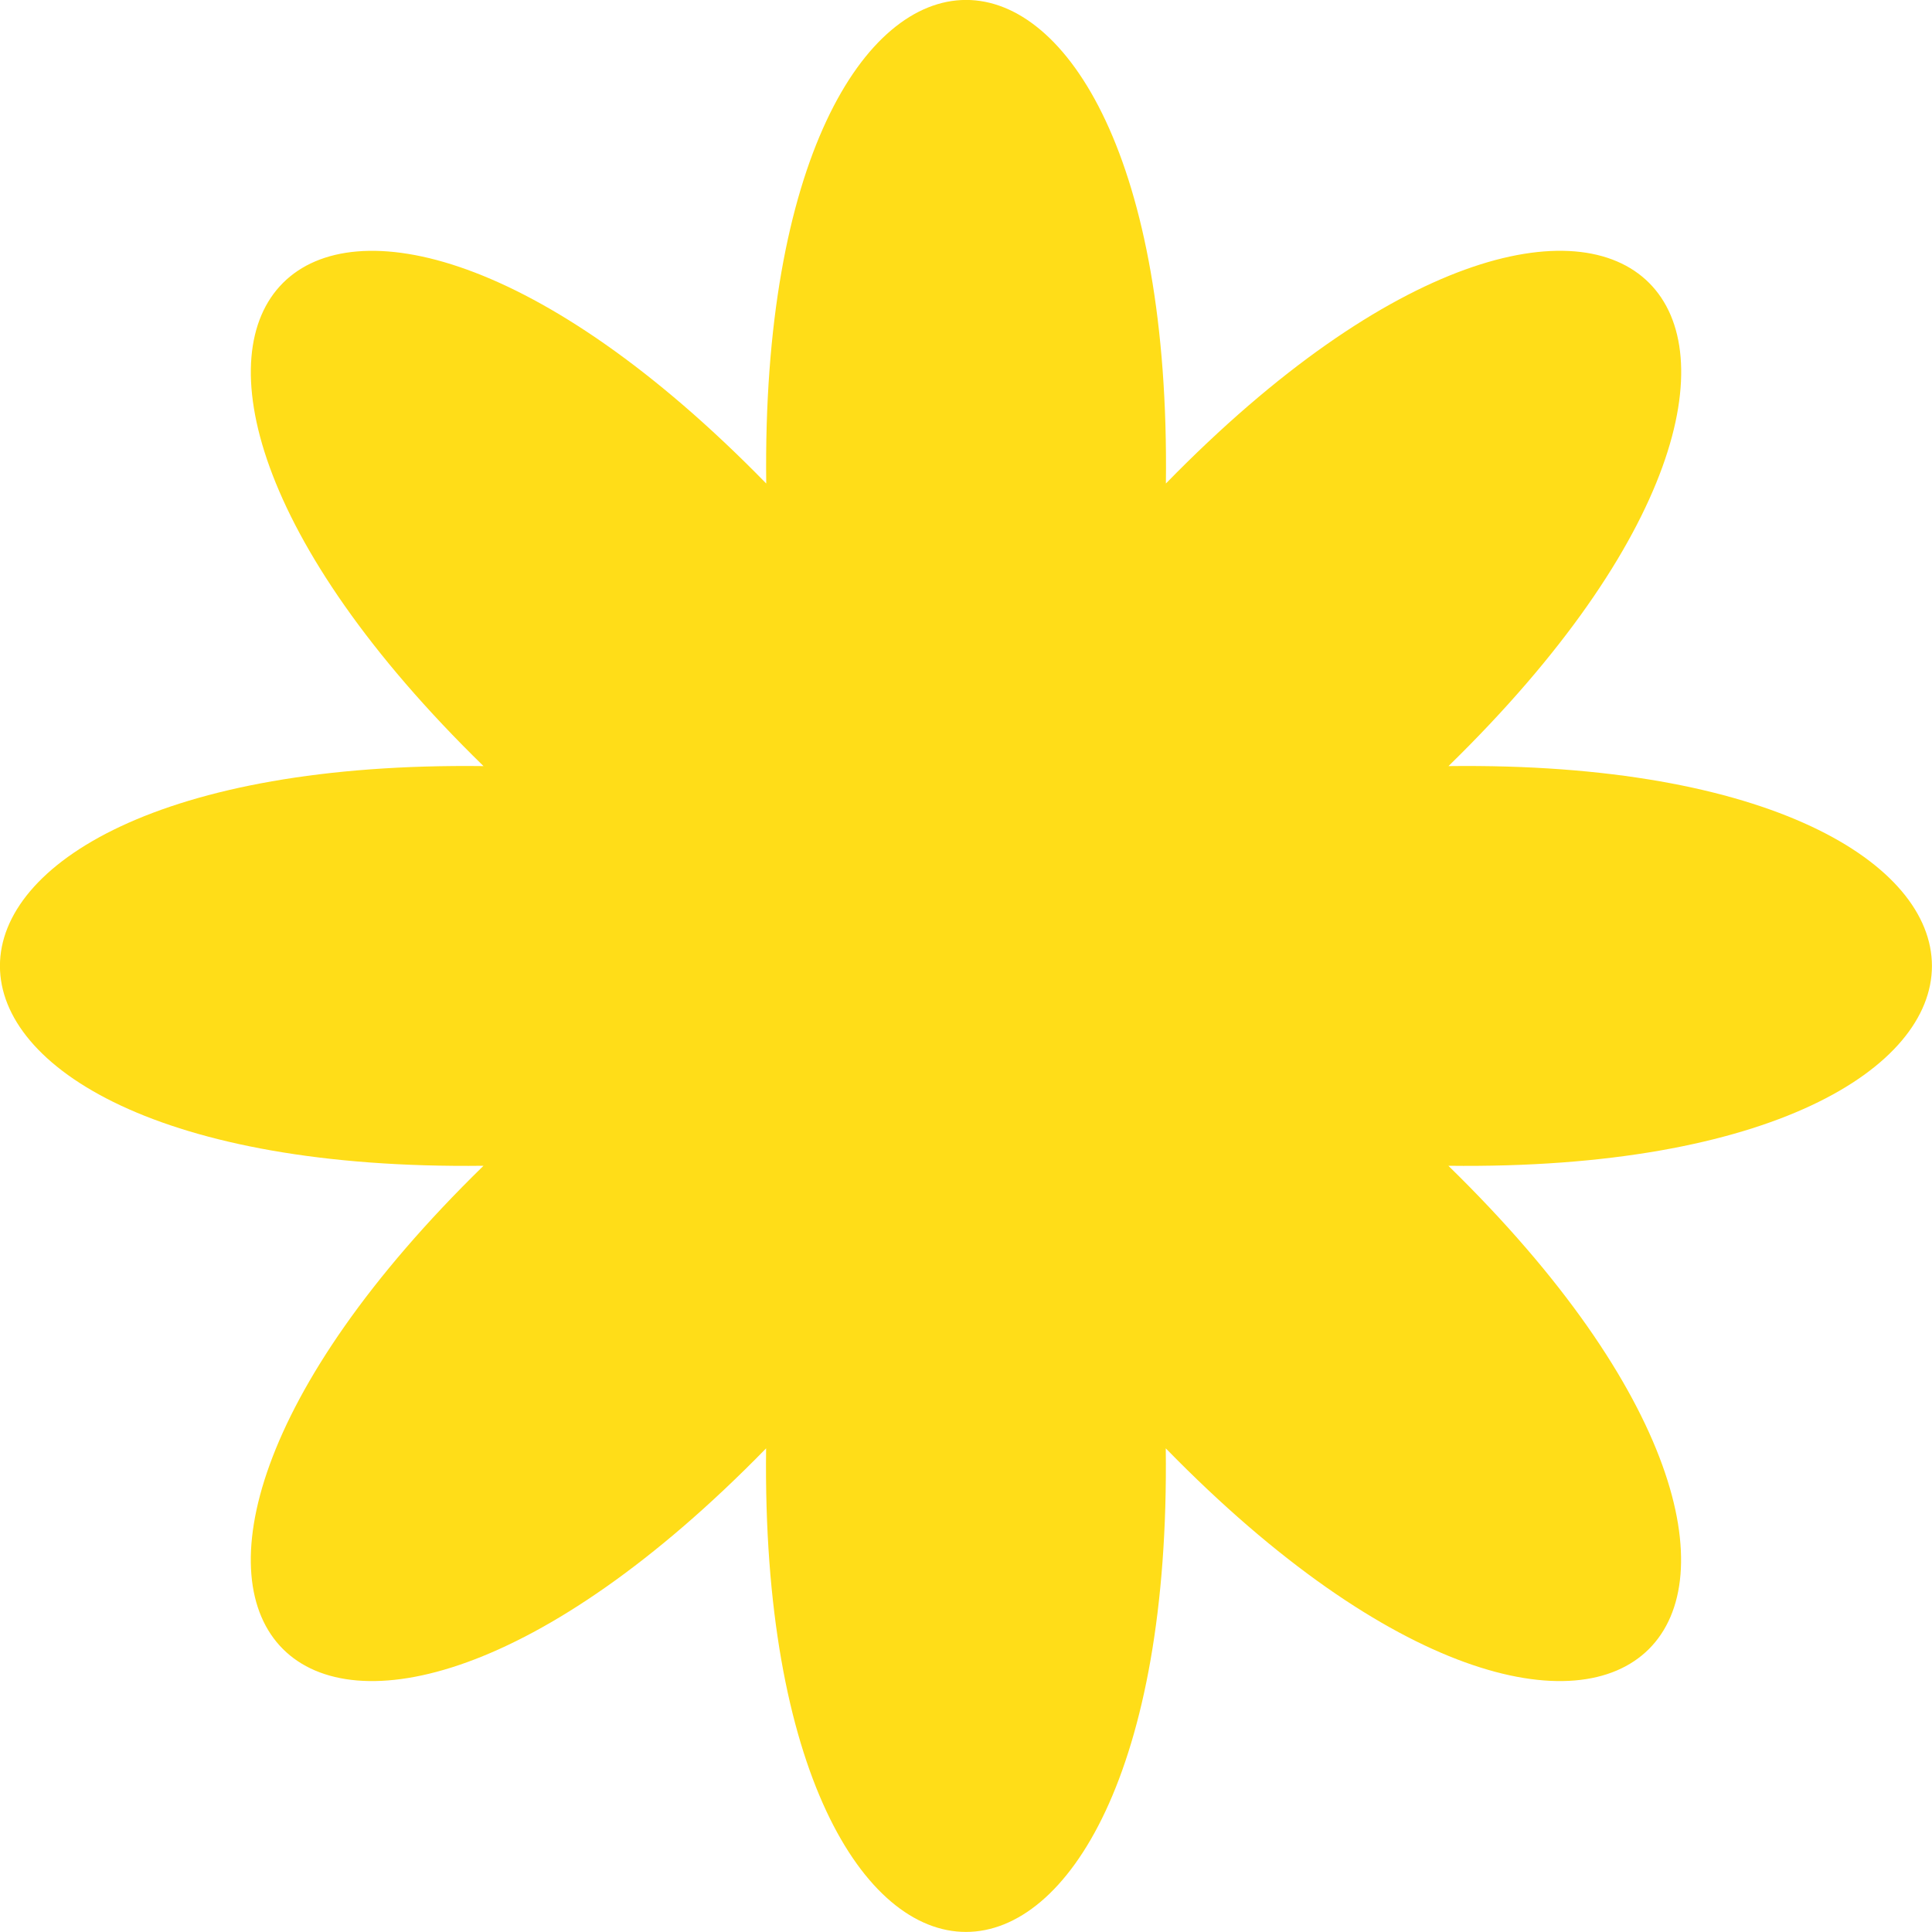
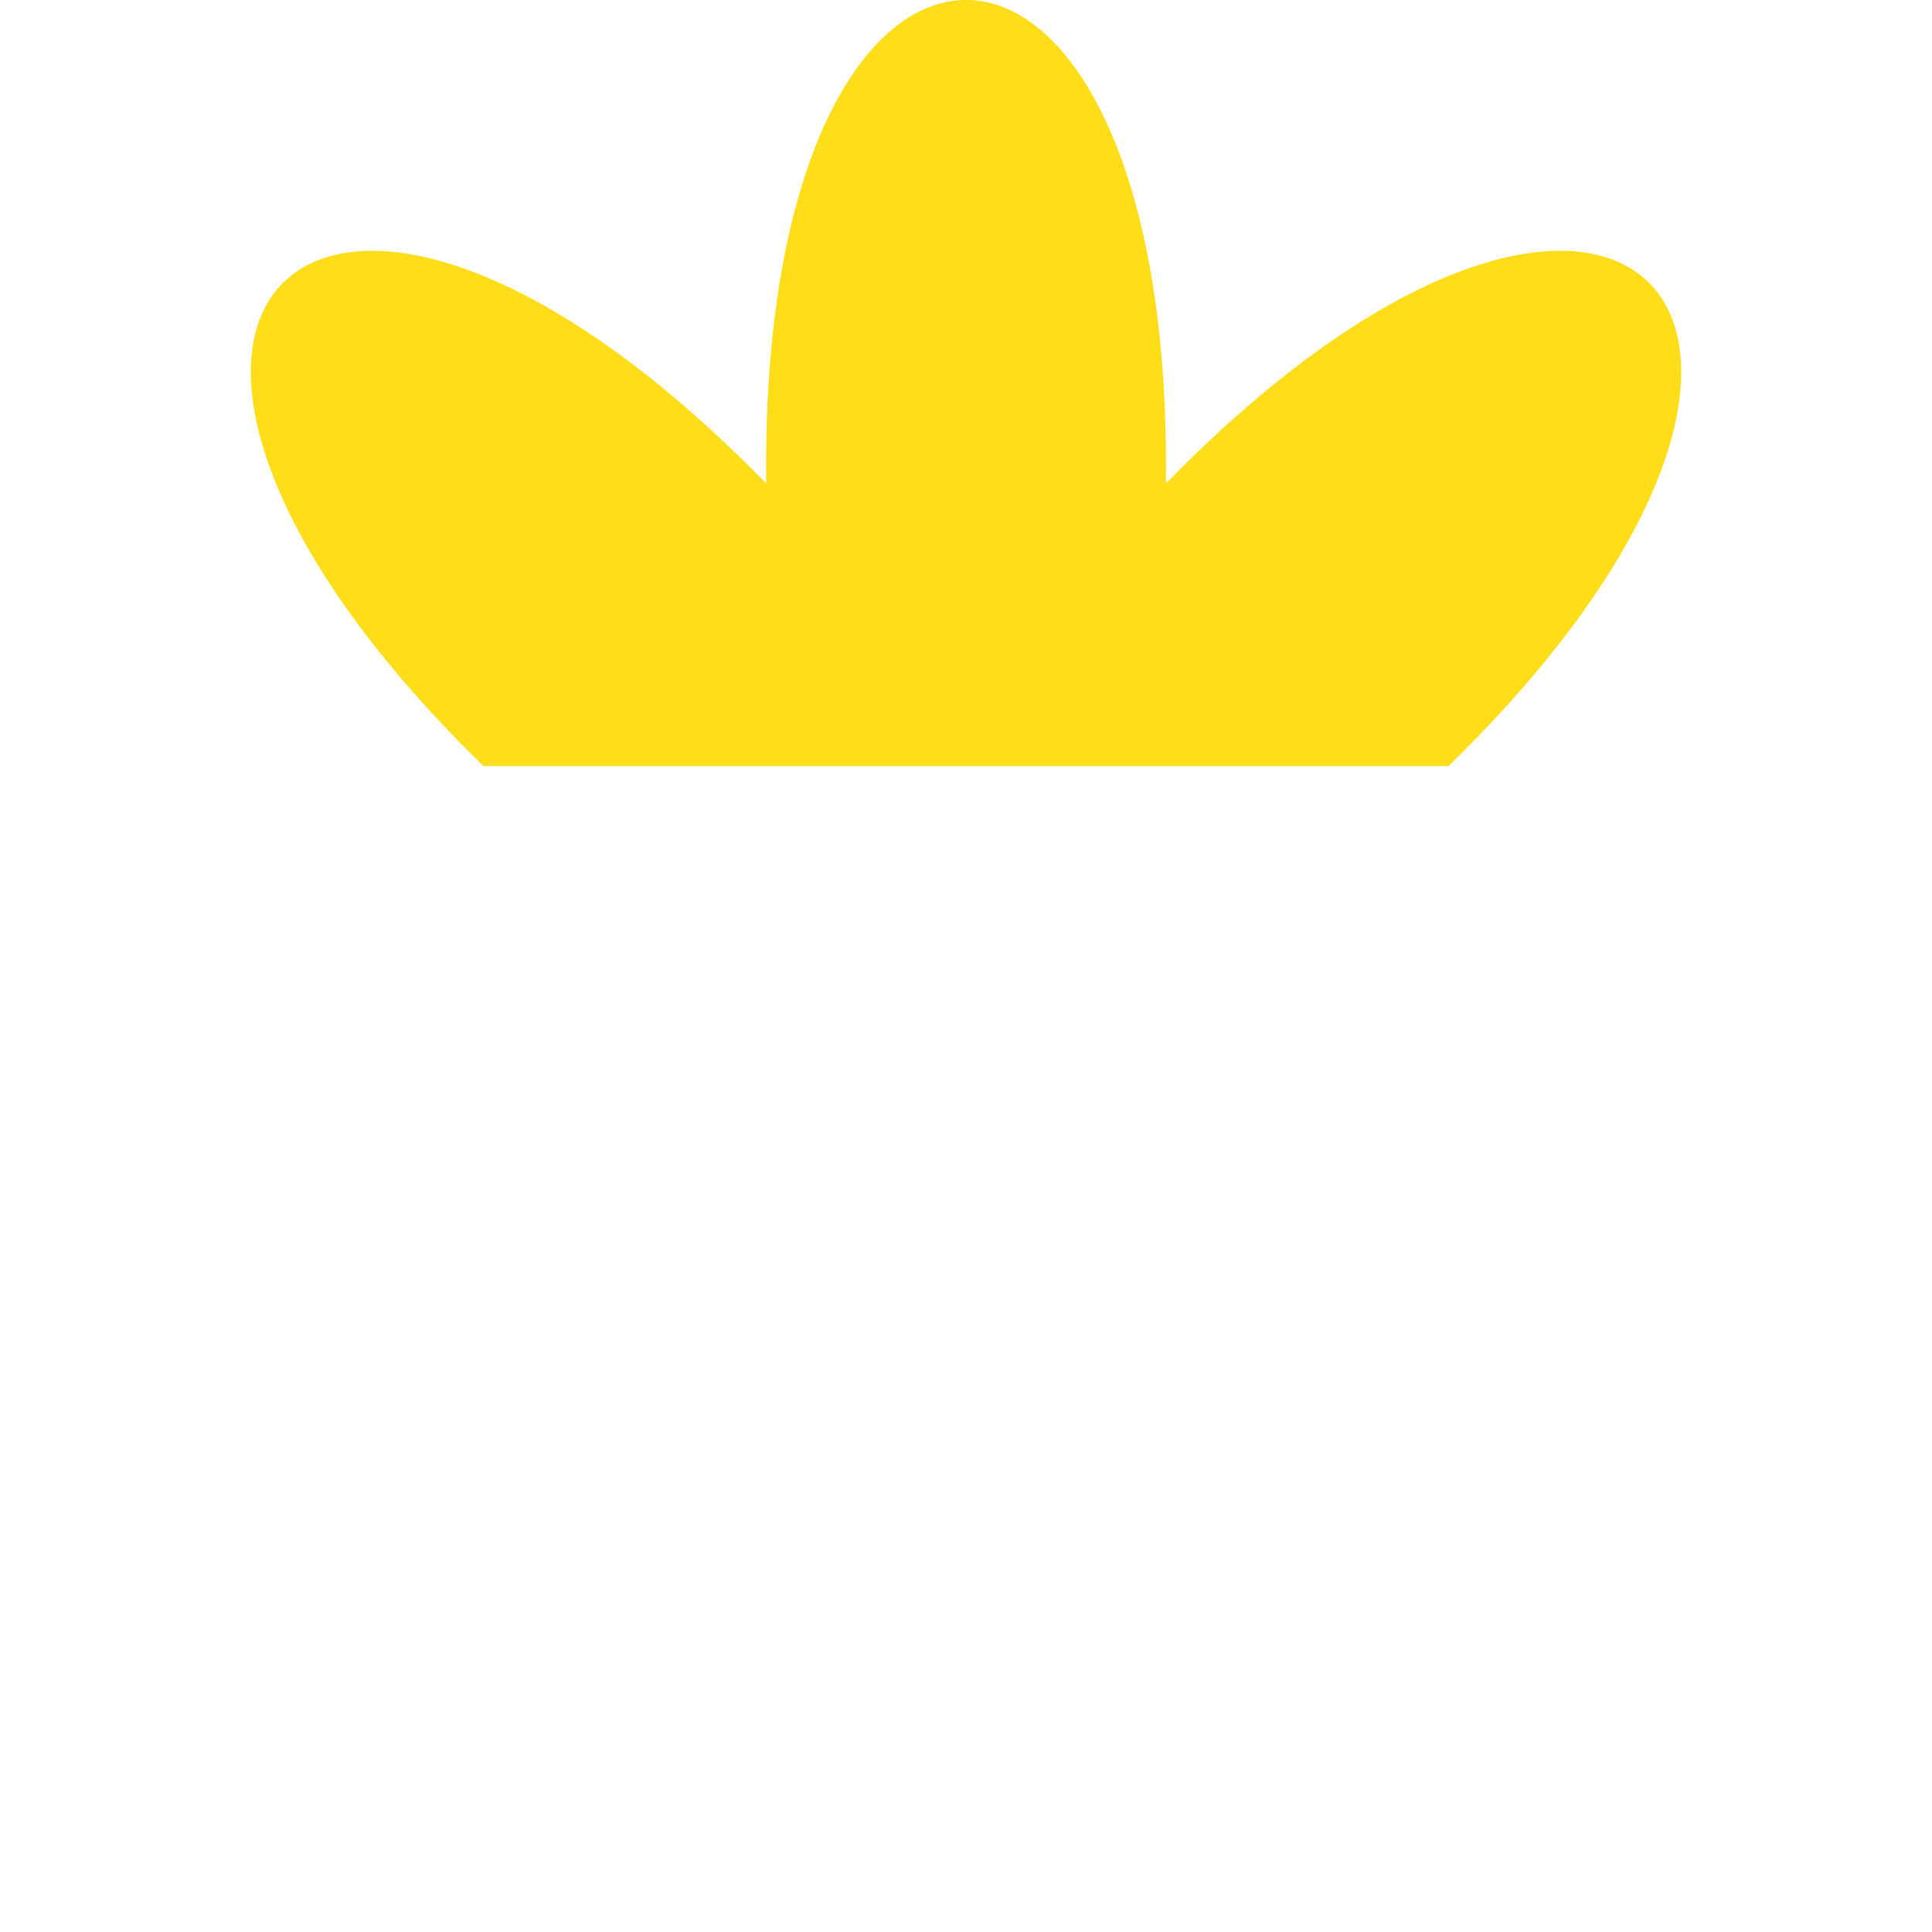
<svg xmlns="http://www.w3.org/2000/svg" id="_レイヤー_2" width="150" height="150" viewBox="0 0 150 150">
  <defs>
    <style>.cls-1{fill:#ffdd18;}</style>
  </defs>
  <g id="content">
-     <path class="cls-1" d="M112.46,59.48c35.83-34.96,13.02-57.77-21.94-21.94.62-50.06-31.65-50.06-31.03,0C24.53,1.71,1.71,24.53,37.54,59.48c-50.06-.62-50.06,31.65,0,31.03-35.83,34.96-13.02,57.77,21.94,21.94-.62,50.06,31.65,50.06,31.03,0,34.96,35.83,57.77,13.02,21.94-21.94,50.06.62,50.06-31.65,0-31.03Z" />
+     <path class="cls-1" d="M112.46,59.48c35.83-34.96,13.02-57.77-21.94-21.94.62-50.06-31.65-50.06-31.03,0C24.53,1.71,1.71,24.53,37.54,59.48Z" />
  </g>
</svg>